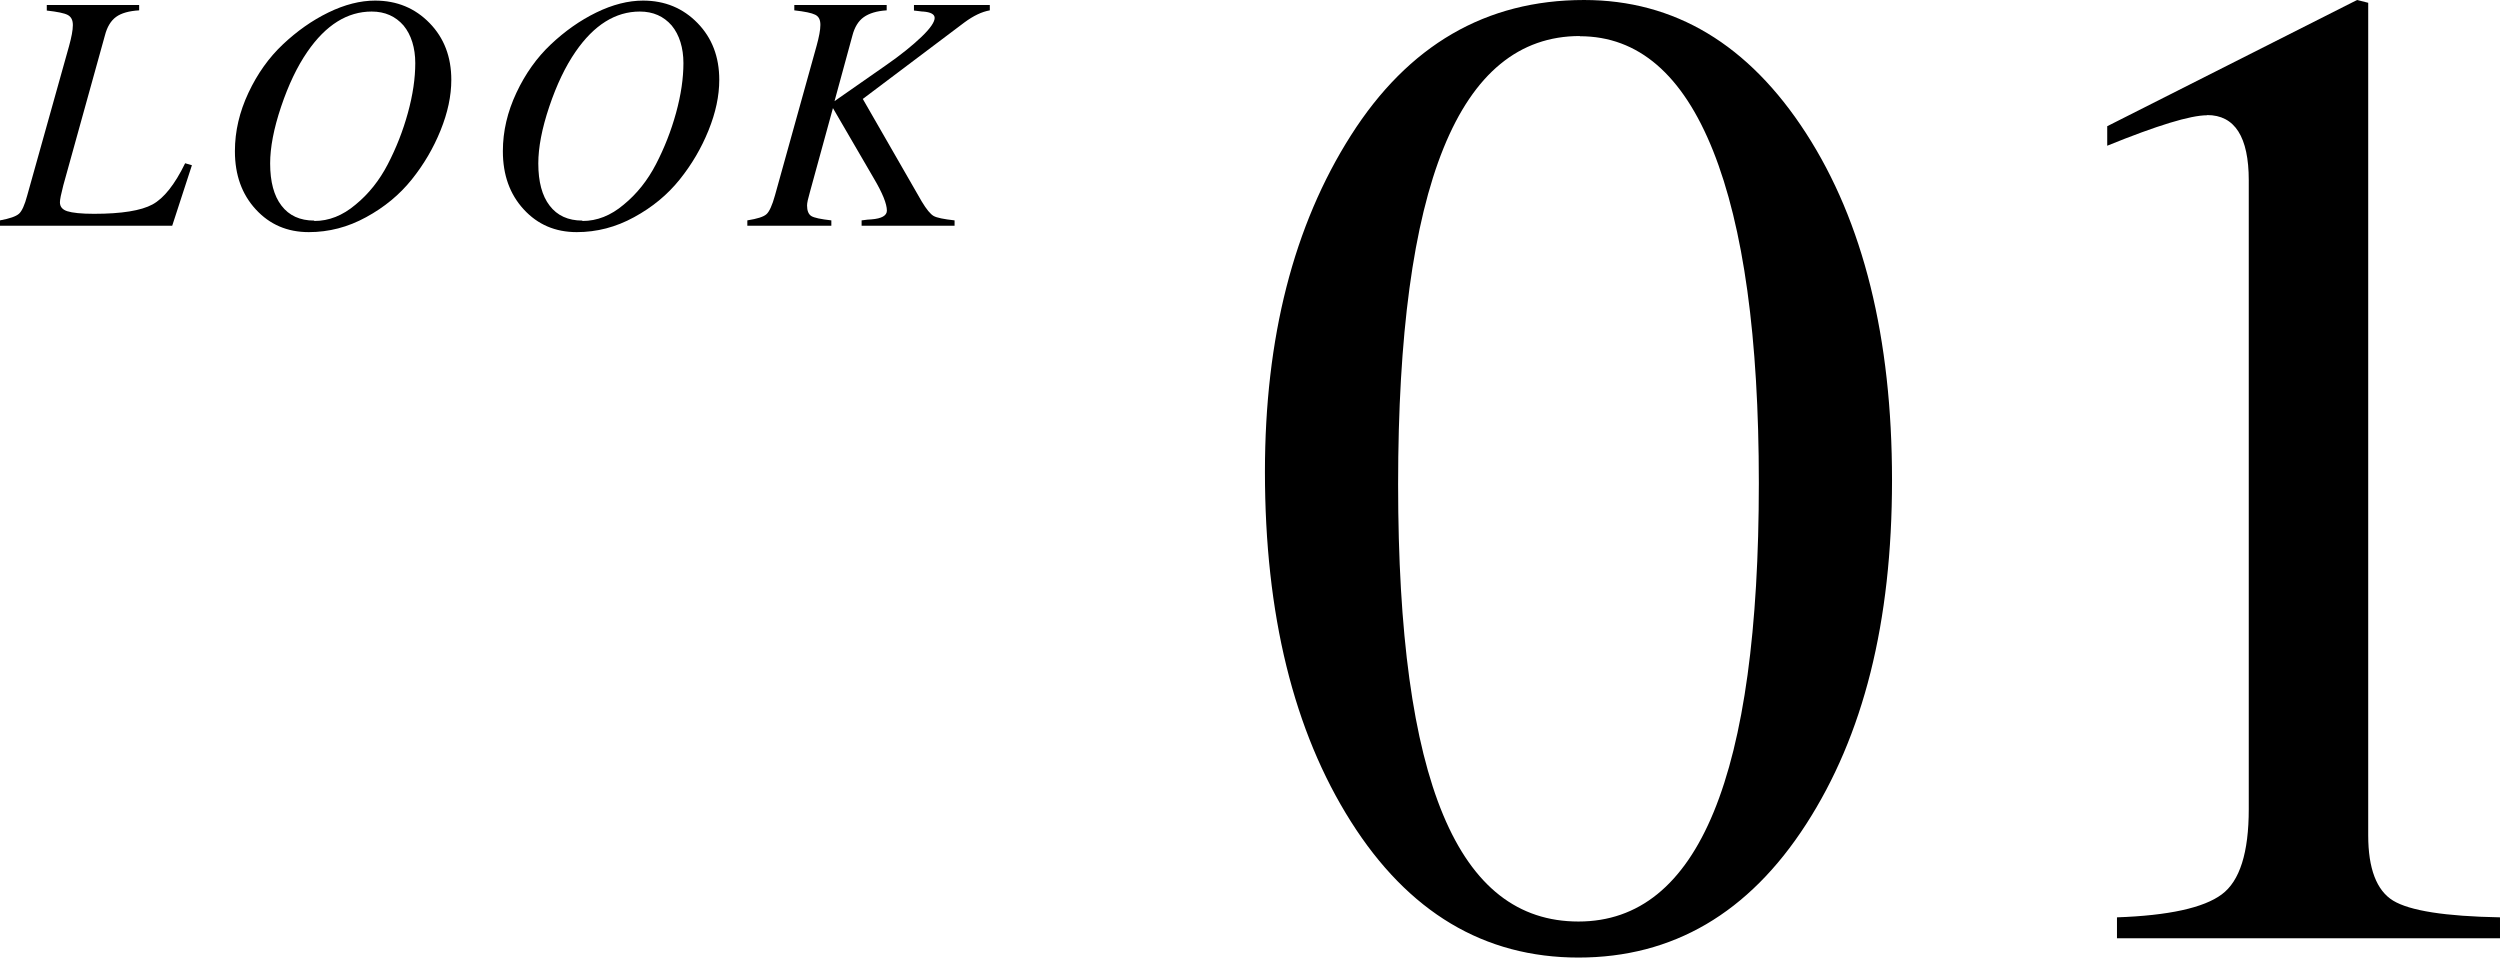
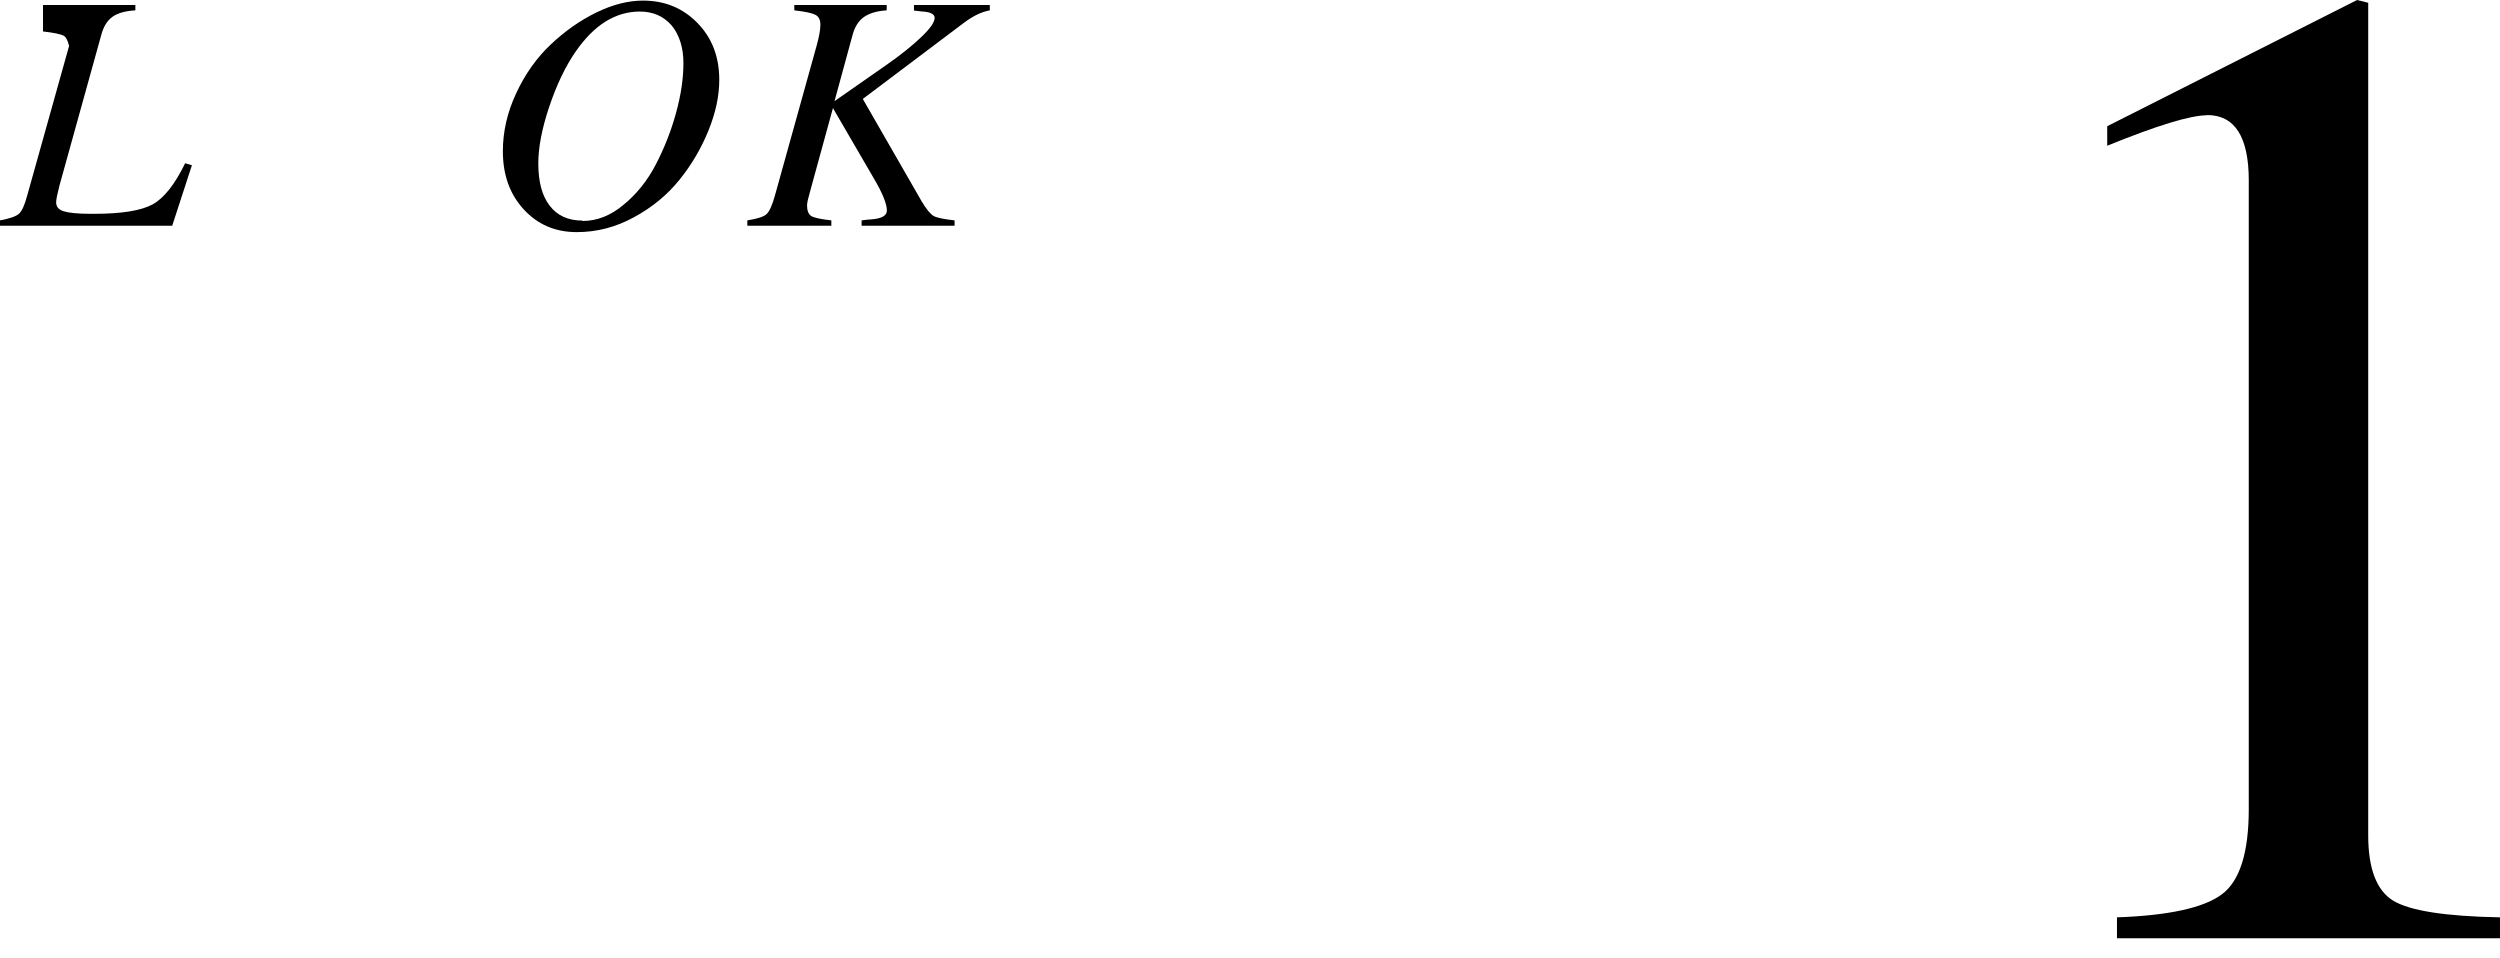
<svg xmlns="http://www.w3.org/2000/svg" id="_レイヤー_2" viewBox="0 0 125.58 48.1">
  <g id="DESIGN">
-     <path d="M4.73,10.74c1.38,0,2.36-.16,2.93-.47.57-.31,1.12-1,1.64-2.07l.34.1-.99,3.04H0v-.27c.49-.09.8-.2.95-.33.15-.13.29-.44.42-.93L3.47,2.31c.12-.44.19-.79.19-1.05s-.09-.42-.26-.51c-.17-.09-.52-.16-1.05-.22V.25h4.64v.27c-.51.03-.9.14-1.16.33-.26.19-.45.5-.56.93l-2.09,7.53c-.11.43-.17.71-.17.85,0,.22.12.37.37.45.25.08.7.13,1.34.13Z" />
-     <path d="M11.8,7.59c0-1,.23-1.97.68-2.93.45-.96,1.03-1.77,1.73-2.43s1.46-1.2,2.28-1.6c.82-.4,1.61-.6,2.35-.6,1.1,0,2.01.38,2.74,1.13.73.75,1.09,1.7,1.09,2.85,0,.81-.18,1.65-.54,2.54-.36.89-.84,1.71-1.45,2.47-.61.76-1.37,1.39-2.29,1.89-.91.5-1.87.75-2.88.75-1.08,0-1.96-.38-2.66-1.14-.7-.76-1.05-1.73-1.05-2.92ZM15.79,11.1c.73,0,1.42-.27,2.07-.82.66-.54,1.2-1.22,1.62-2.03.42-.81.76-1.67,1.01-2.58.25-.91.37-1.74.37-2.5s-.2-1.42-.59-1.89c-.4-.46-.93-.7-1.6-.7-1.22,0-2.3.67-3.23,2.02-.51.74-.95,1.66-1.32,2.76-.37,1.1-.55,2.05-.55,2.85,0,.92.19,1.63.57,2.12.38.5.93.75,1.64.75Z" />
+     <path d="M4.73,10.74c1.38,0,2.36-.16,2.93-.47.57-.31,1.12-1,1.64-2.07l.34.1-.99,3.04H0v-.27c.49-.09.8-.2.95-.33.15-.13.29-.44.42-.93L3.47,2.31s-.09-.42-.26-.51c-.17-.09-.52-.16-1.05-.22V.25h4.64v.27c-.51.03-.9.14-1.16.33-.26.19-.45.5-.56.93l-2.09,7.53c-.11.43-.17.71-.17.85,0,.22.12.37.37.45.25.08.7.13,1.34.13Z" />
    <path d="M25.26,7.59c0-1,.23-1.97.68-2.93.45-.96,1.03-1.77,1.73-2.43s1.46-1.2,2.28-1.6c.82-.4,1.61-.6,2.35-.6,1.1,0,2.01.38,2.74,1.13.73.75,1.09,1.7,1.09,2.85,0,.81-.18,1.65-.54,2.54-.36.89-.84,1.71-1.45,2.47-.61.76-1.37,1.39-2.29,1.89-.91.5-1.87.75-2.88.75-1.08,0-1.96-.38-2.66-1.14-.7-.76-1.05-1.73-1.05-2.92ZM29.26,11.1c.73,0,1.42-.27,2.07-.82.66-.54,1.2-1.22,1.62-2.03.42-.81.76-1.67,1.01-2.58.25-.91.37-1.74.37-2.5s-.2-1.42-.59-1.89c-.4-.46-.93-.7-1.6-.7-1.22,0-2.3.67-3.23,2.02-.51.74-.95,1.66-1.32,2.76-.37,1.1-.55,2.05-.55,2.85,0,.92.19,1.63.57,2.12.38.5.93.75,1.64.75Z" />
    <path d="M49.72.25v.27c-.4.07-.82.27-1.28.61l-5.1,3.84,2.96,5.15c.24.4.44.64.6.73.16.09.51.16,1.05.22v.27h-4.67v-.27c.23-.03.39-.05.49-.05.52-.04.78-.19.78-.44,0-.34-.22-.88-.65-1.61l-2.06-3.54-1.16,4.23c-.09.31-.14.53-.14.66,0,.26.07.44.21.53.14.09.48.16,1.01.22v.27h-4.22v-.27c.5-.08.82-.18.96-.31.14-.12.29-.44.43-.95l2.09-7.51c.12-.44.19-.79.19-1.05s-.08-.42-.26-.51-.52-.16-1.05-.22V.25h4.64v.27c-.5.03-.88.15-1.15.34-.27.19-.46.5-.57.92l-.9,3.3,2.58-1.8c.75-.52,1.34-1,1.79-1.43s.66-.75.66-.95c0-.18-.19-.29-.58-.32-.02,0-.09,0-.2-.02-.11-.01-.2-.02-.26-.03V.25h3.77Z" />
-     <path d="M90.72,41.41c-2.88,4.46-6.69,6.69-11.43,6.69s-8.55-2.28-11.43-6.83c-2.88-4.55-4.32-10.41-4.32-17.57,0-6.74,1.44-12.37,4.32-16.9,2.88-4.53,6.78-6.8,11.71-6.8,4.55,0,8.27,2.23,11.15,6.69,2.88,4.46,4.32,10.27,4.32,17.43s-1.44,12.83-4.32,17.29ZM79.36,1.81c-6.09,0-9.13,7.51-9.13,22.52s3.02,21.96,9.06,21.96,9.06-7.34,9.06-22.03c0-7.3-.77-12.86-2.3-16.69-1.53-3.83-3.76-5.75-6.69-5.75Z" />
    <path d="M110.87,5.79c-.84,0-2.51.51-5.02,1.53v-.98l12.55-6.34.56.14v41.82c0,1.67.42,2.77,1.25,3.28.84.51,2.62.79,5.37.84v1.05h-19.24v-1.05c2.6-.09,4.36-.48,5.26-1.15.91-.67,1.36-2.1,1.36-4.29V9.06c0-2.18-.7-3.28-2.09-3.28Z" />
  </g>
</svg>